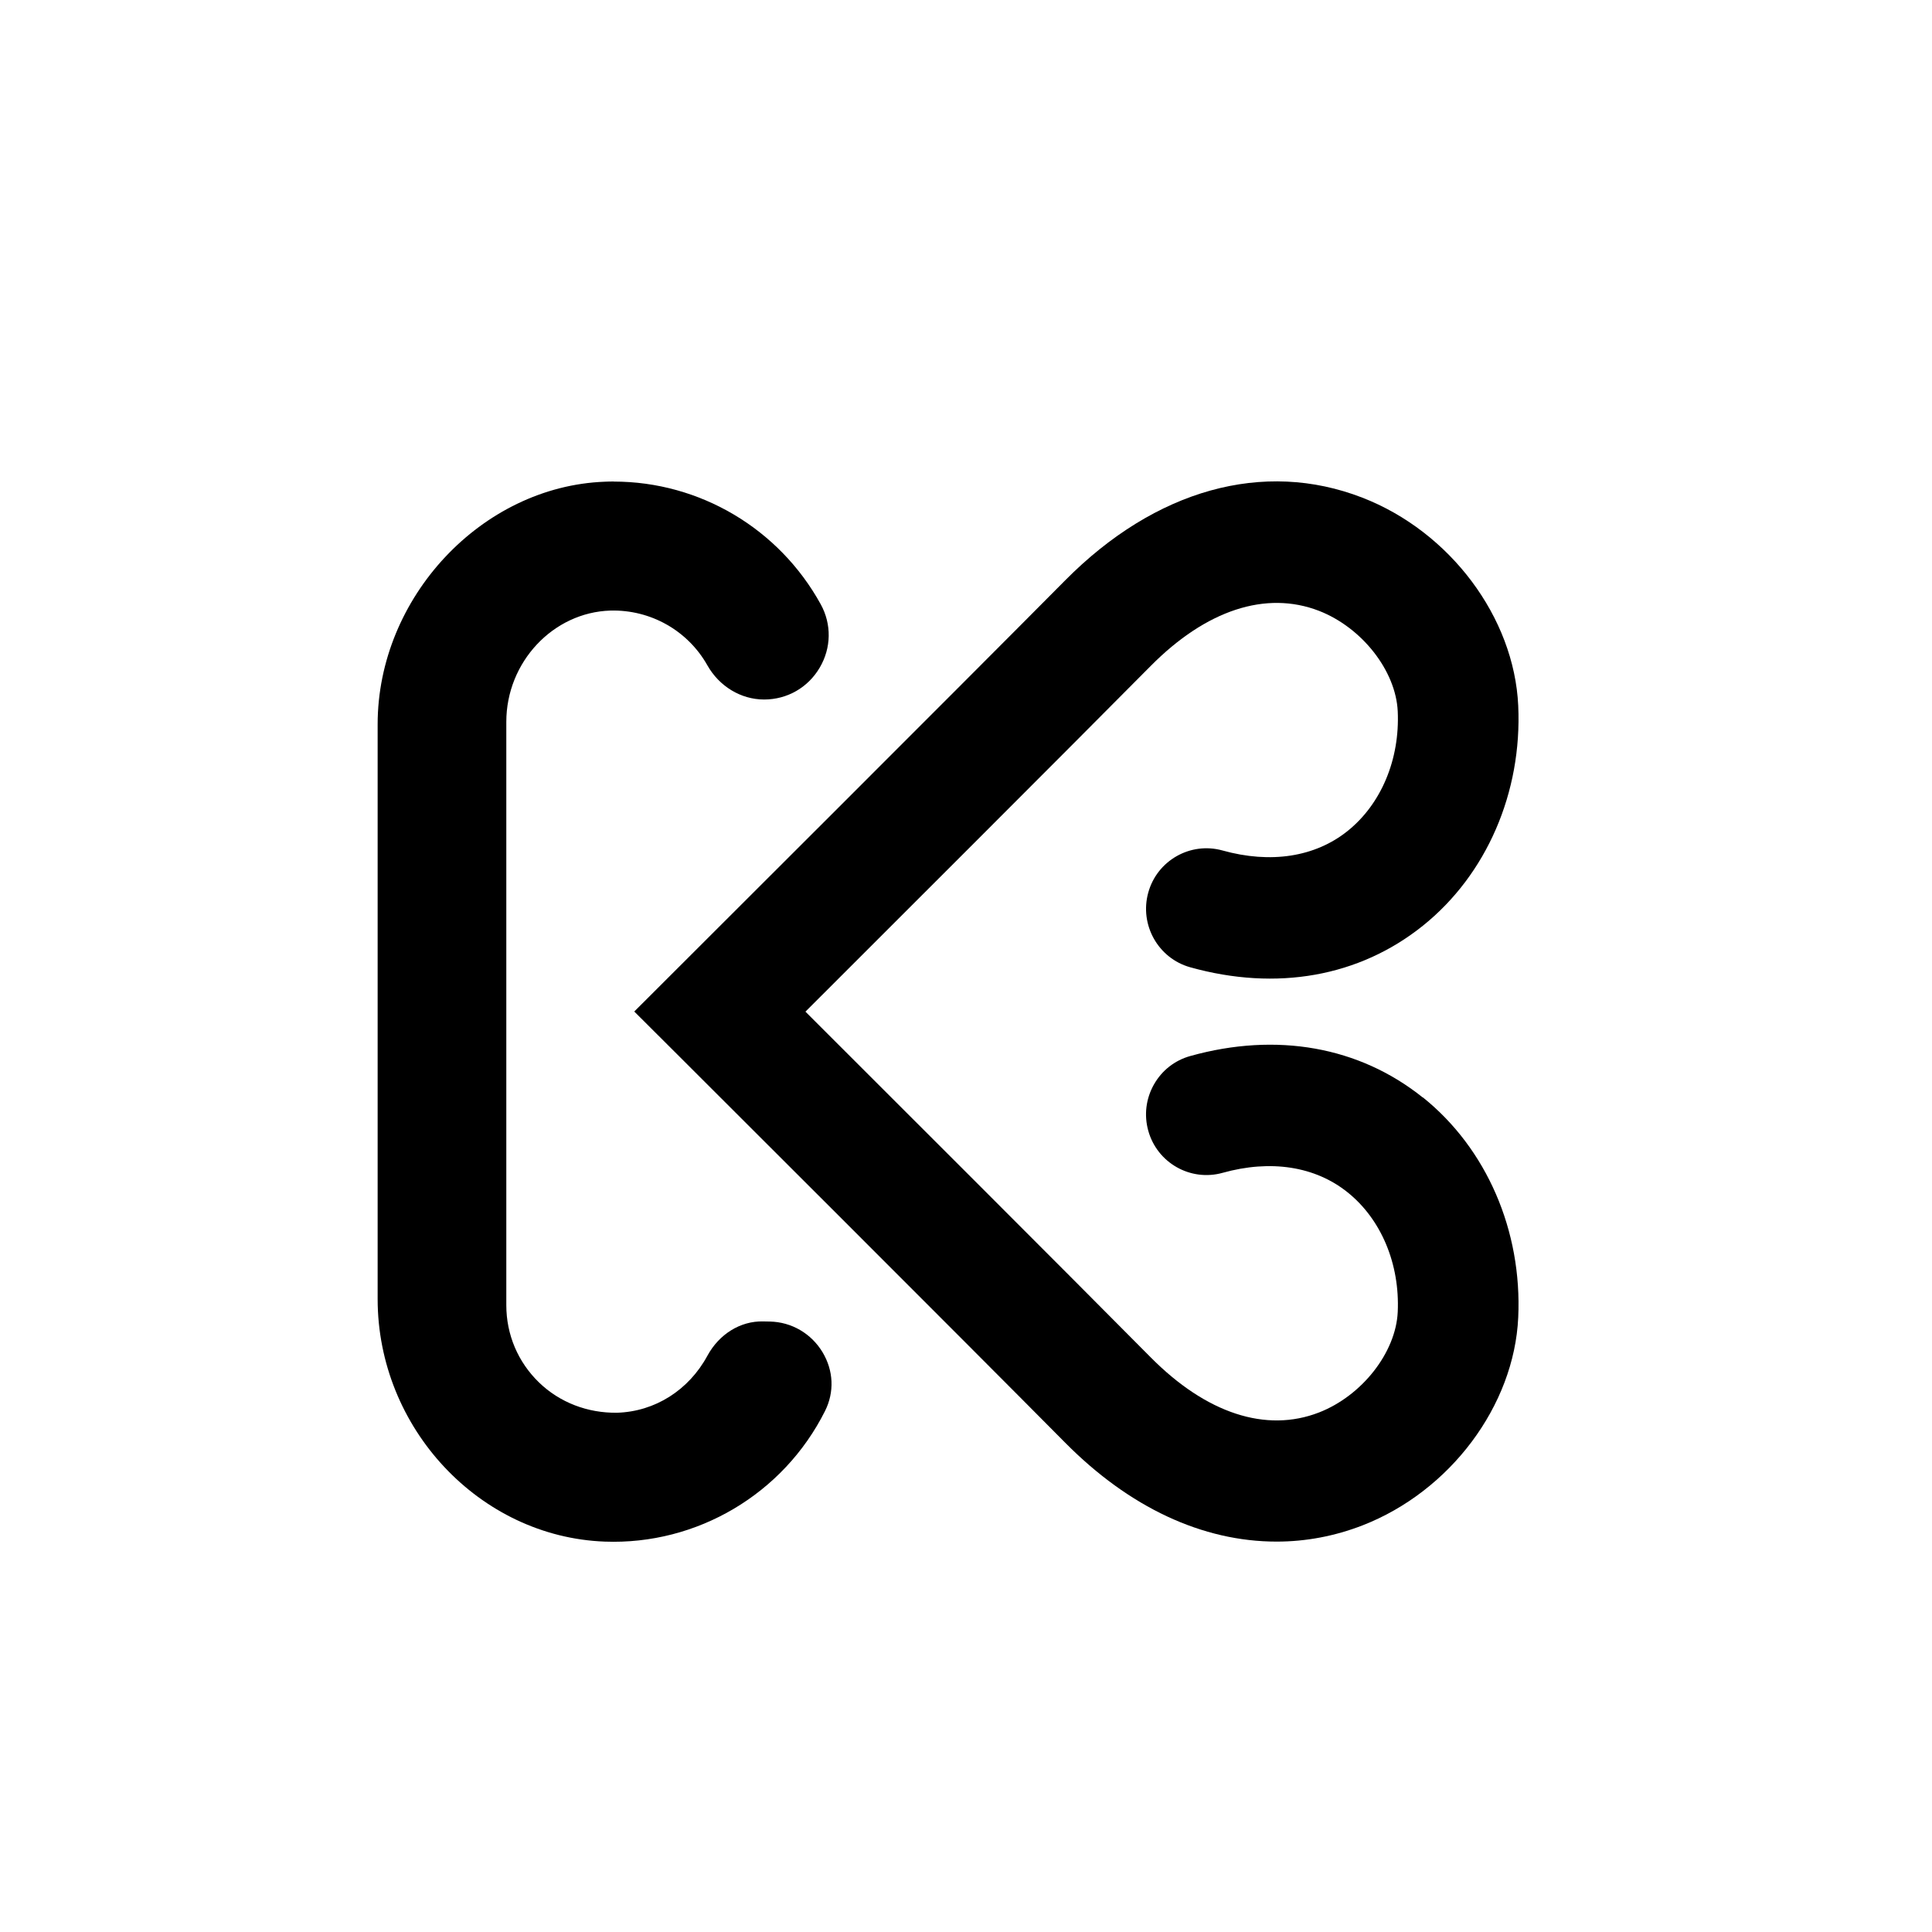
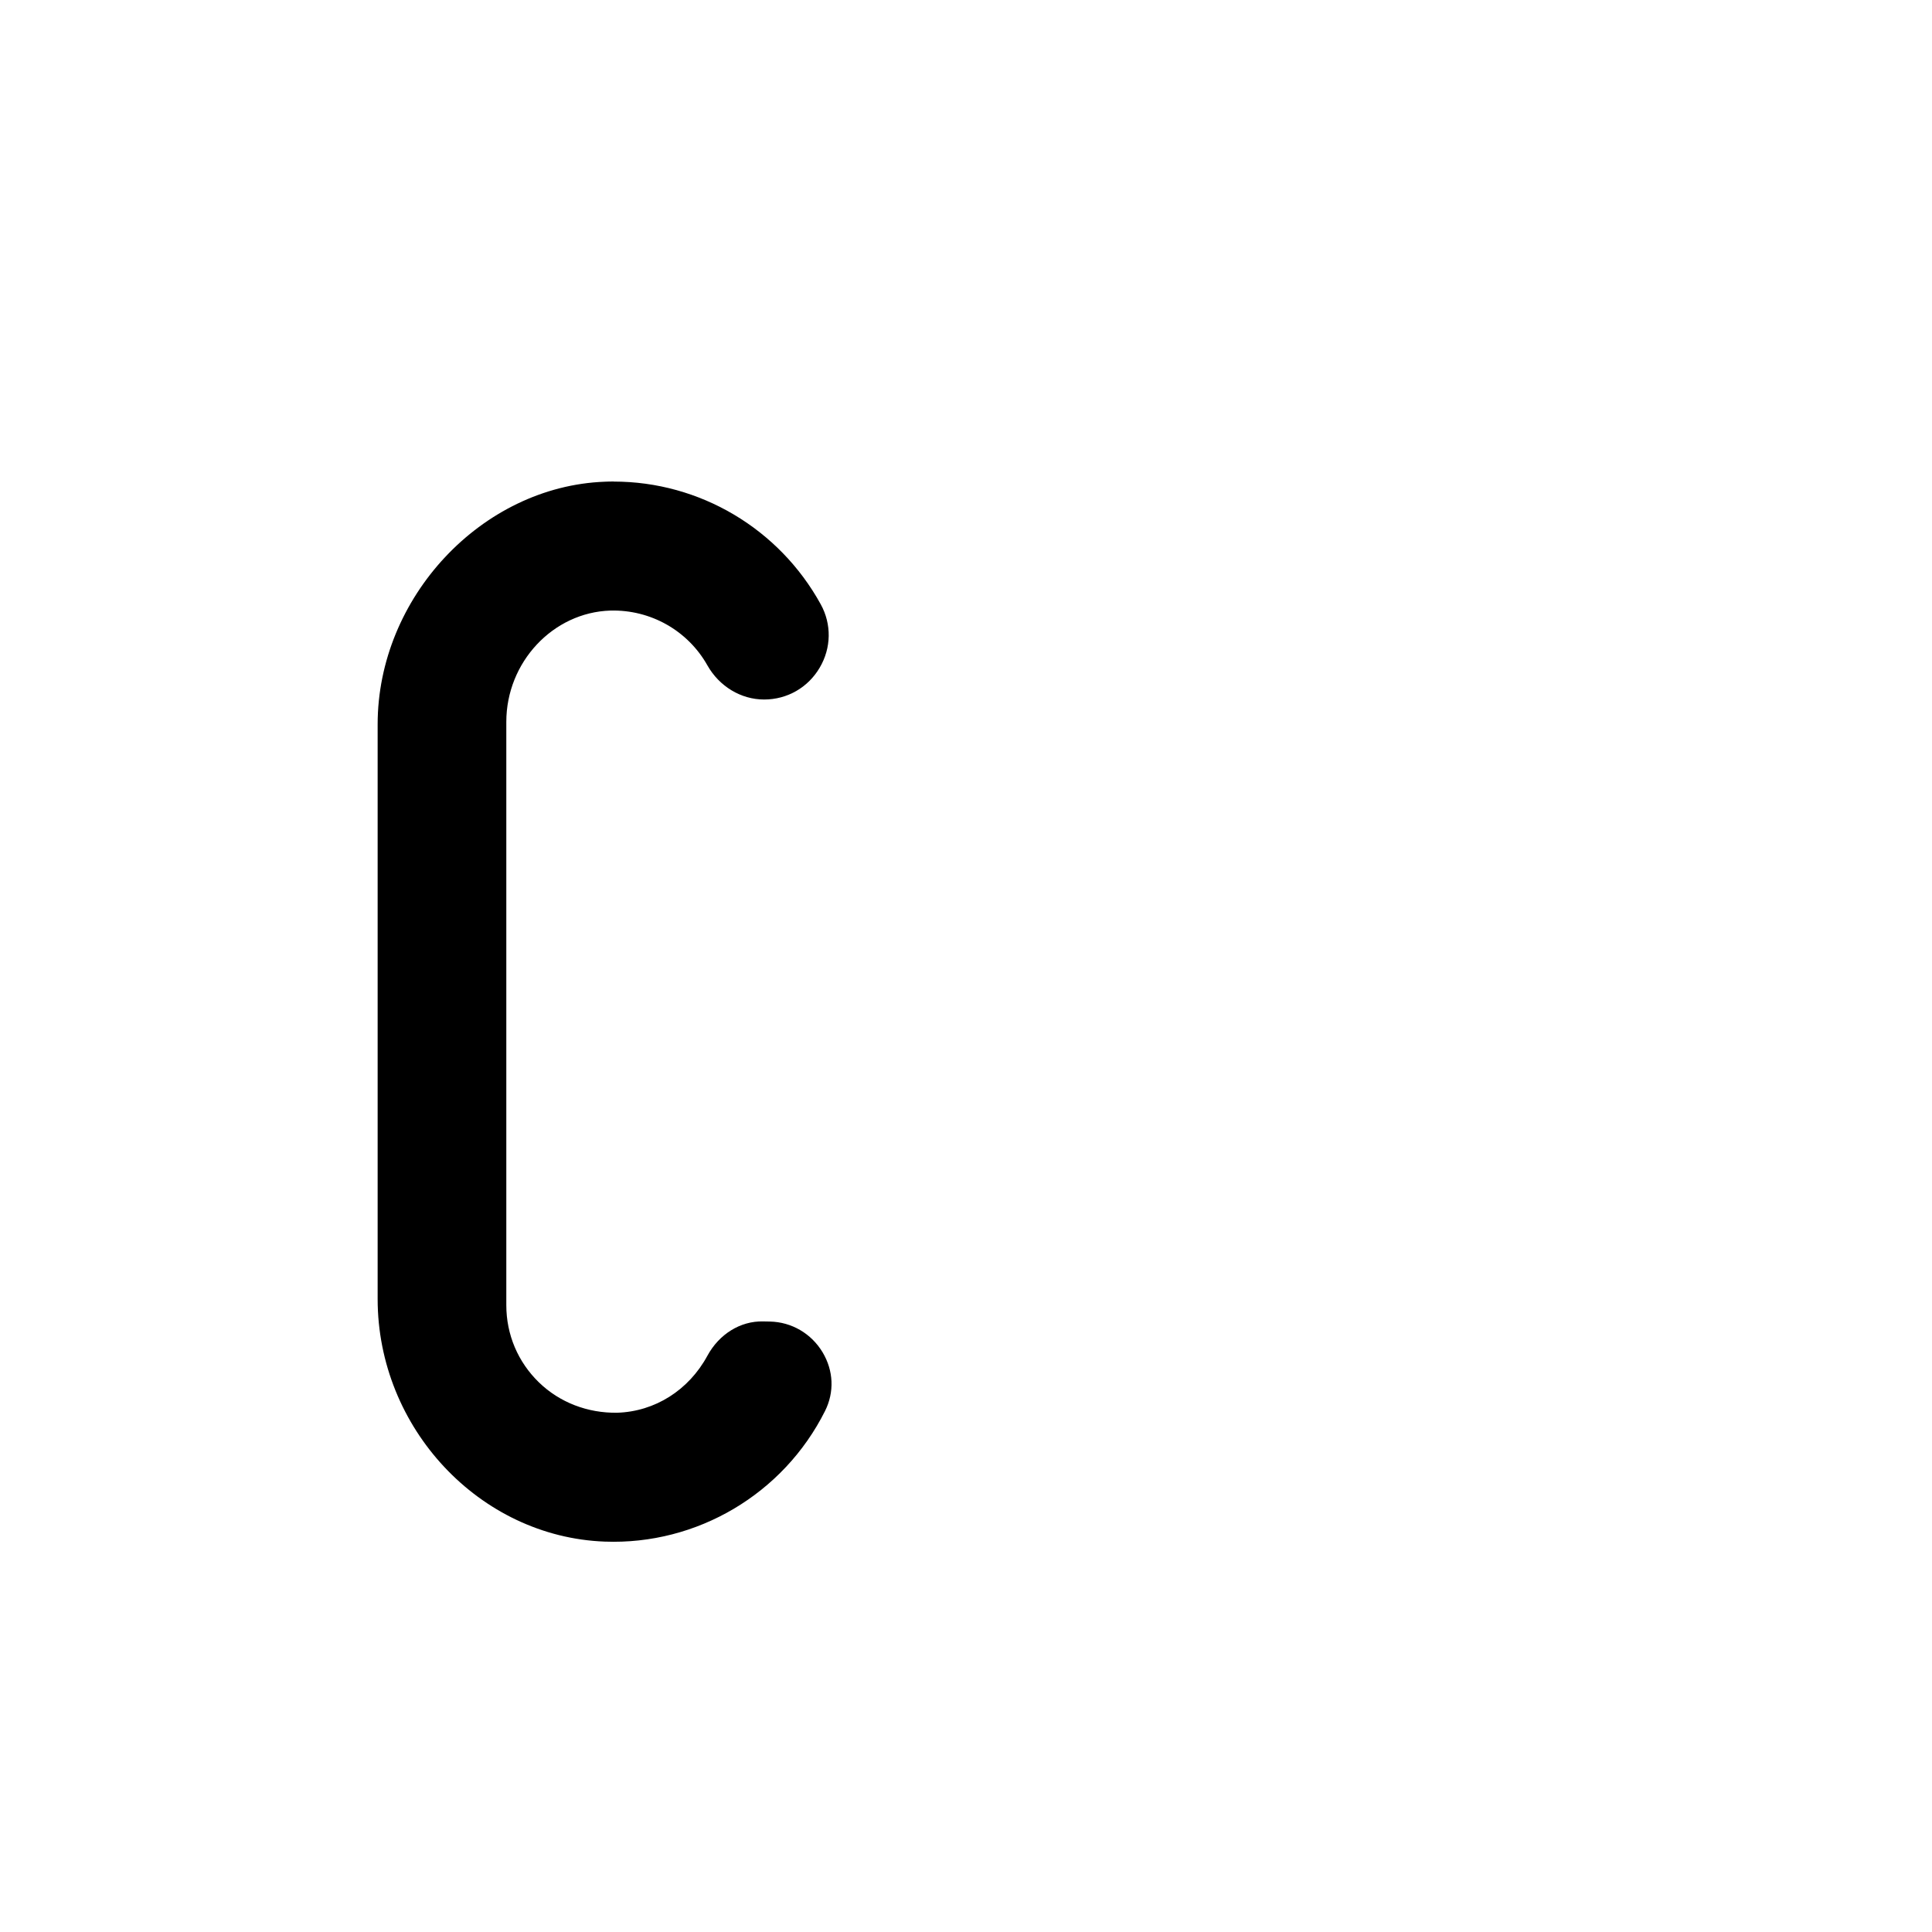
<svg xmlns="http://www.w3.org/2000/svg" id="Layer_2" data-name="Layer 2" viewBox="0 0 300 300">
  <defs>
    <style>
      .cls-1 {
        fill: none;
      }
    </style>
  </defs>
  <g>
-     <path d="m220.93,170.42c-9.86-7.9-22.68-10.19-36.11-6.44-2.41.67-4.42,2.25-5.65,4.44-1.23,2.19-1.54,4.73-.87,7.15,1.38,5,6.55,7.93,11.53,6.55,7.48-2.09,14.38-1.02,19.42,3.02,5.22,4.18,8.13,11.13,7.79,18.58-.29,6.3-5.55,13.01-12.23,15.61-8.22,3.19-17.5.15-26.14-8.57-12.11-12.23-42.89-42.98-53.6-53.67,10.7-10.69,41.47-41.42,53.6-53.67,8.63-8.71,17.91-11.75,26.14-8.57,6.68,2.6,11.94,9.31,12.23,15.61.34,7.45-2.57,14.4-7.79,18.58-5.04,4.04-11.94,5.11-19.43,3.02-4.98-1.38-10.15,1.56-11.52,6.55-1.38,5,1.54,10.2,6.52,11.59,13.43,3.75,26.25,1.46,36.11-6.44,9.9-7.93,15.44-20.71,14.82-34.18-.63-13.73-10.59-27.02-24.2-32.3-15.34-5.96-32.16-1.28-46.15,12.84-15.45,15.59-59.85,59.9-60.22,60.27l-6.69,6.68,6.7,6.68c.37.37,44.77,44.68,60.21,60.27,9.95,10.05,21.31,15.36,32.84,15.36,4.54,0,9.02-.85,13.31-2.51,13.62-5.29,23.57-18.57,24.2-32.3.62-13.47-4.92-26.24-14.82-34.18Z" />
    <path d="m95.32,74.77c-.47,0-.94,0-1.42.03-19.11.72-35.26,17.98-35.26,37.68v89.22c0,20.04,15.82,36.95,35.26,37.68,14.33.54,27.75-7.39,34.21-20.28,1.47-2.94,1.33-6.26-.38-9.12-1.75-2.91-4.81-4.7-8.18-4.77l-1.06-.02c-3.54-.08-6.83,1.99-8.64,5.32-2.91,5.37-8.16,8.68-14.03,8.86-4.57.06-8.9-1.58-12.13-4.71-3.27-3.17-5.07-7.43-5.07-11.99v-90.58c0-9.26,7.25-17.01,16.17-17.28,6.25-.16,12.01,3.11,15.05,8.5,1.85,3.28,5.22,5.31,8.81,5.31s6.81-1.85,8.63-4.94c1.81-3.06,1.87-6.75.16-9.85-6.47-11.75-18.79-19.05-32.14-19.05Z" />
  </g>
  <rect class="cls-1" width="300" height="300" />
</svg>